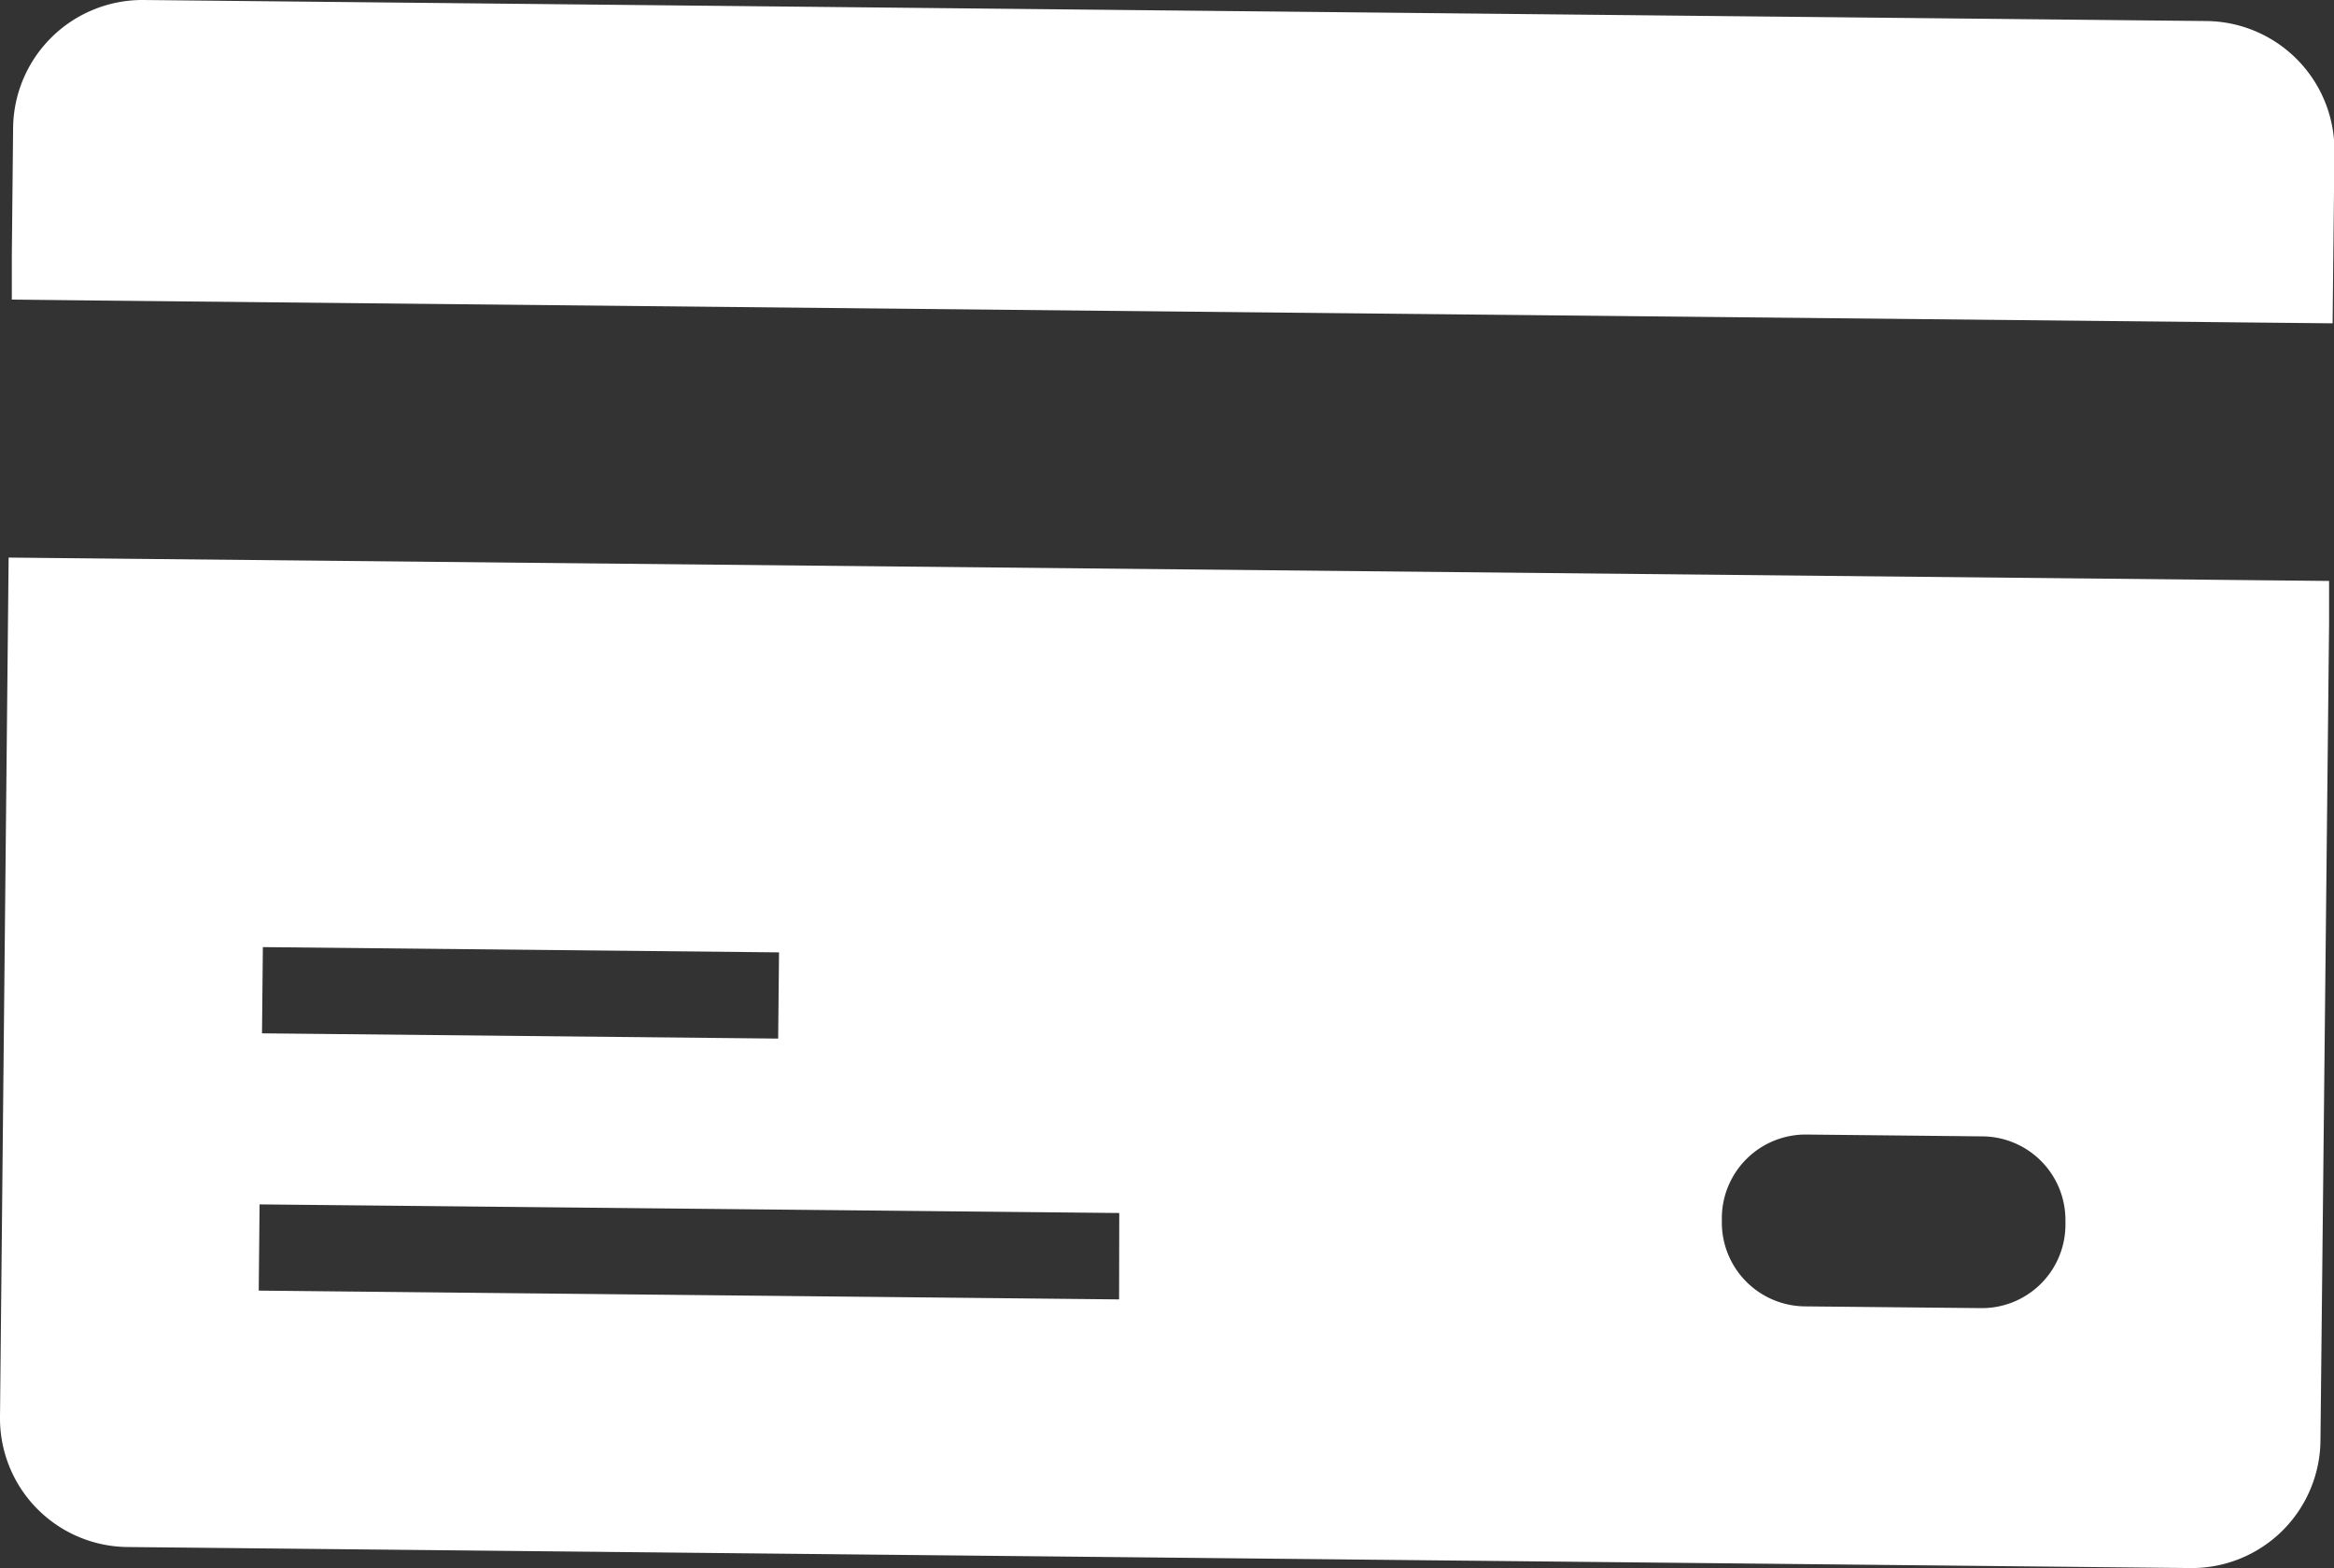
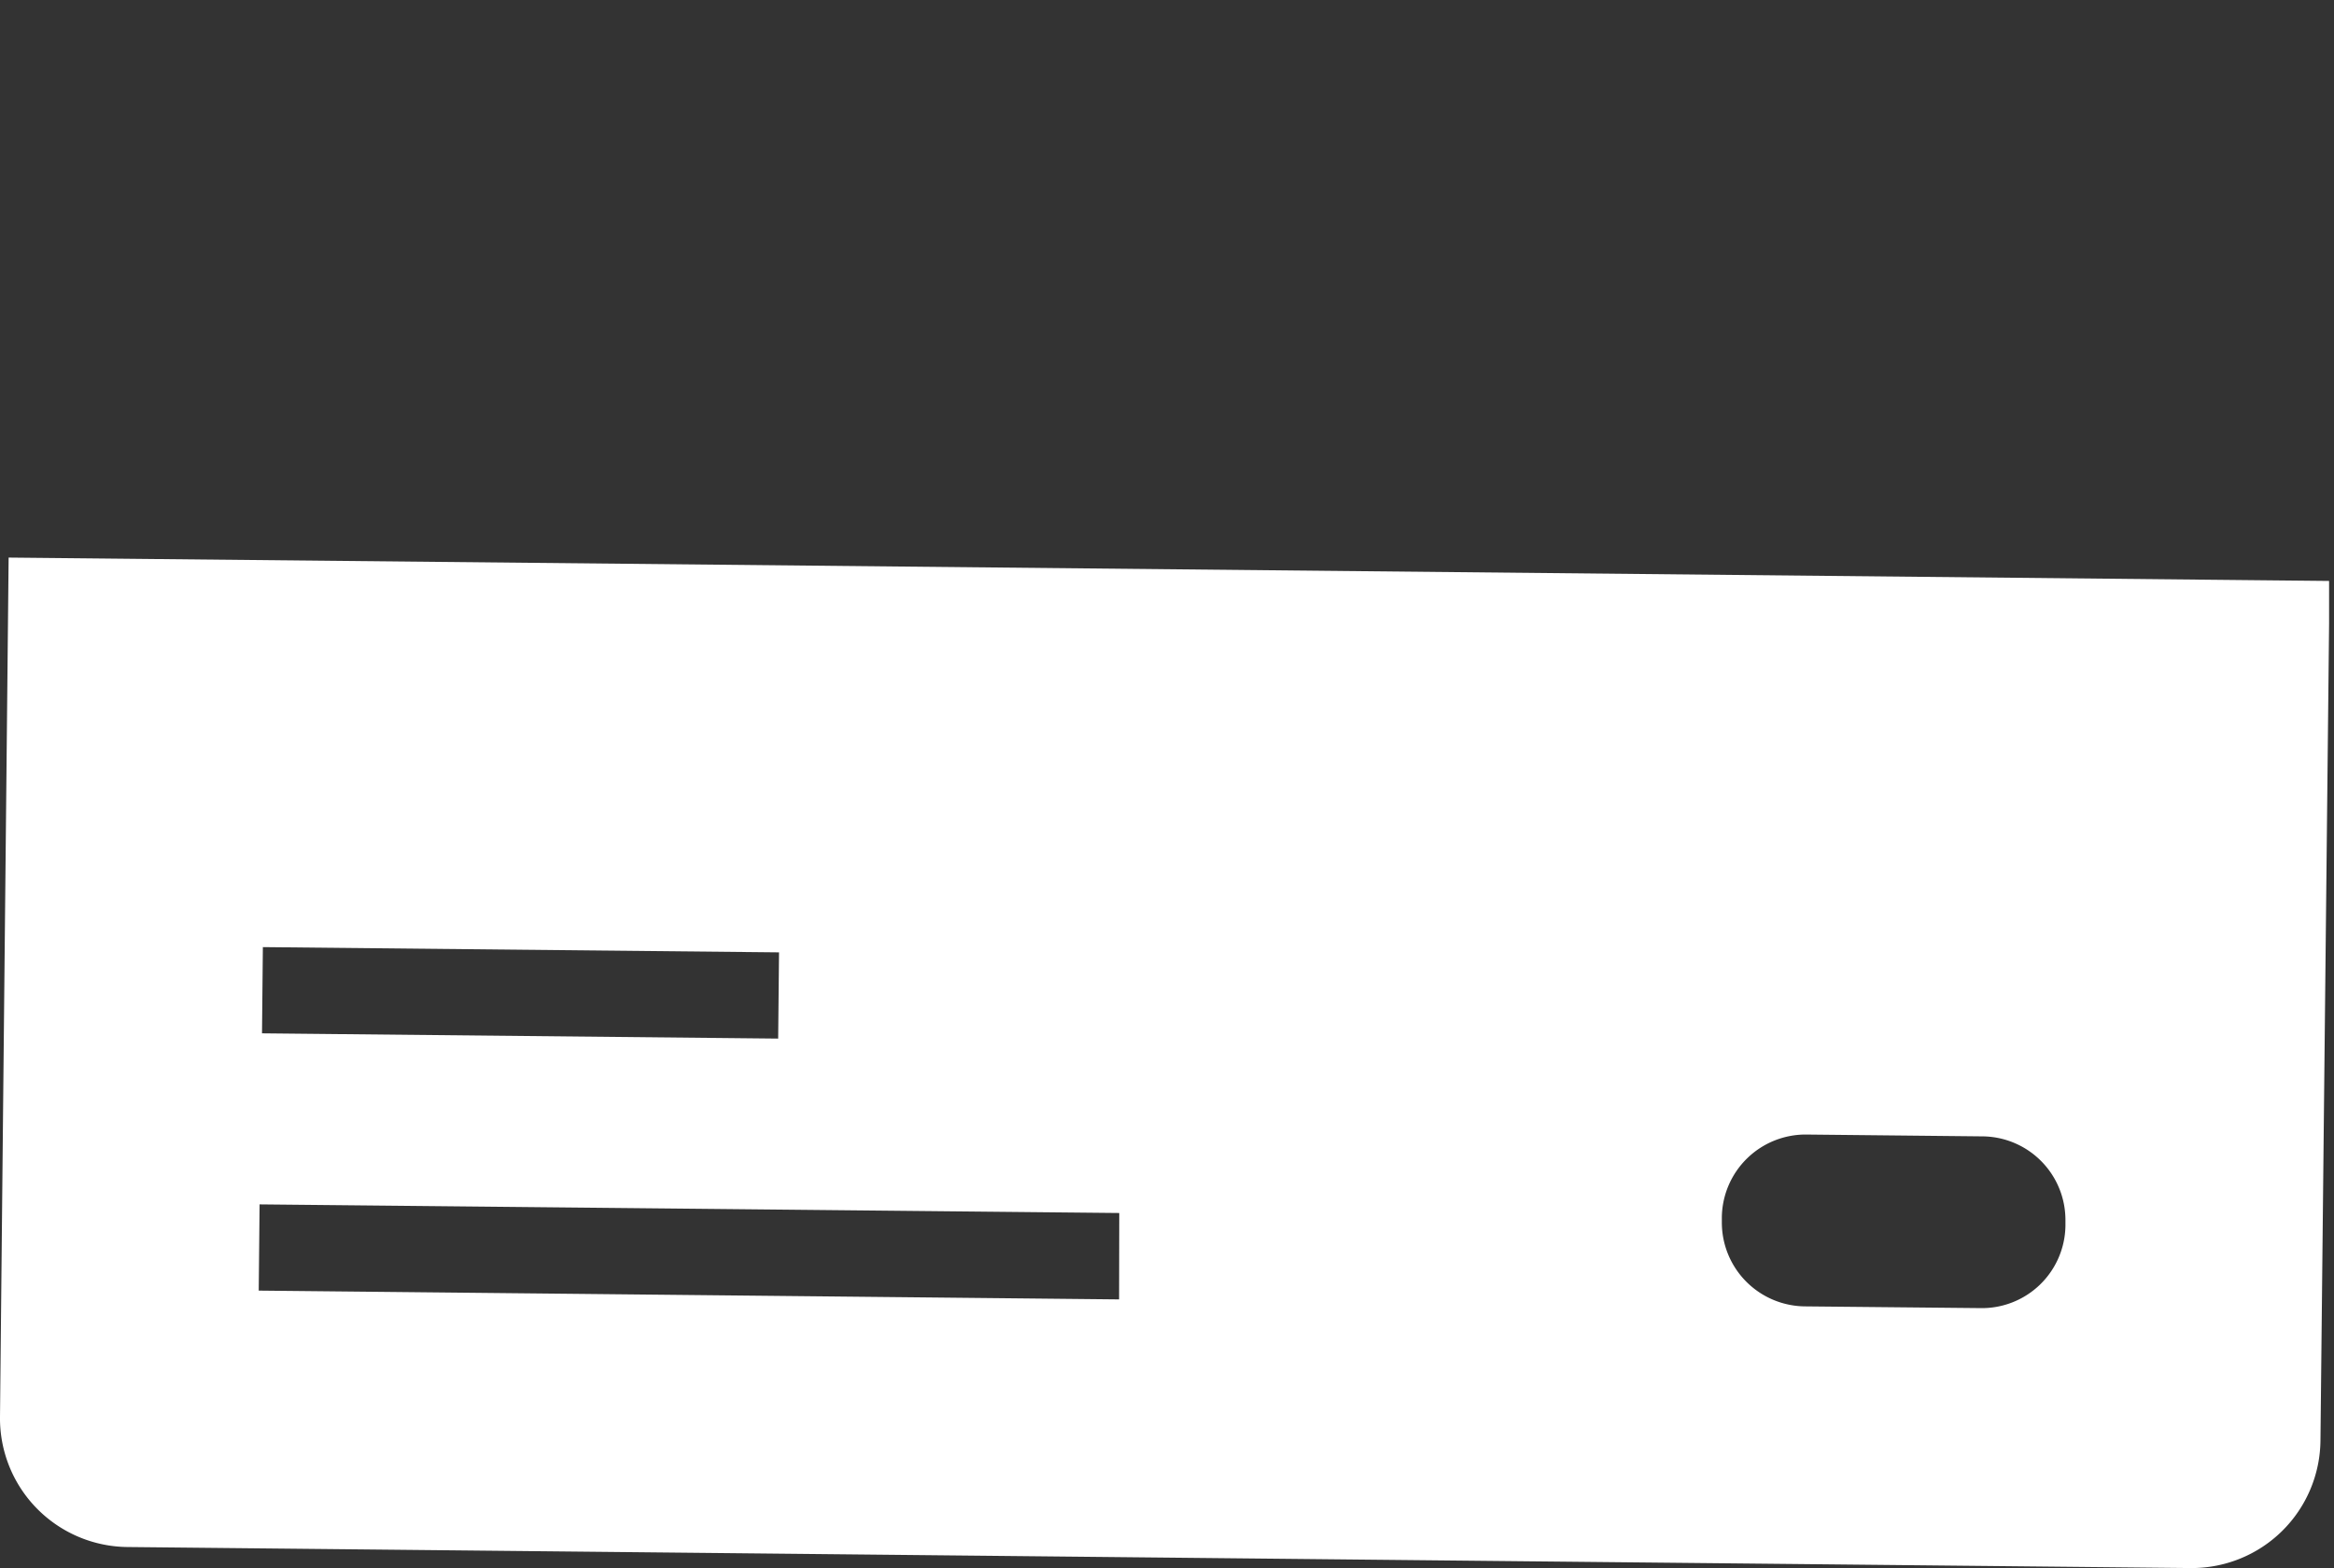
<svg xmlns="http://www.w3.org/2000/svg" id="Componente_27_2" data-name="Componente 27 – 2" width="27.063" height="18.187" viewBox="0 0 27.063 18.187">
  <rect x="0" y="0" width="27.063" height="18.187" fill="#333333" stroke="none" />
  <defs>
    <clipPath id="clip-path">
      <rect id="Rectángulo_530" data-name="Rectángulo 530" width="27.063" height="18.187" transform="translate(0 0)" fill="#fff" />
    </clipPath>
  </defs>
  <g id="Grupo_460" data-name="Grupo 460" transform="translate(0 0)" clip-path="url(#clip-path)">
    <path id="Trazado_1814" data-name="Trazado 1814" d="M1.1,6.477.1,6.467l-.005.5L0,16.433a1.493,1.493,0,0,0,1.479,1.51l23.927.244a1.493,1.493,0,0,0,1.5-1.48l.1-9.469,0-.5-.995-.01Zm1.948,4.508,5.985.061-.01,1-5.985-.061Zm9.928,4.086L3,14.969l.01-1,9.968.1Zm10.973-.852a.969.969,0,0,1-.991.953l-2.022-.02a.973.973,0,0,1-.971-.974v-.064a.972.972,0,0,1,.99-.955l2.023.021a.97.97,0,0,1,.971.975Z" fill="#fff" />
-     <path id="Trazado_1815" data-name="Trazado 1815" d="M25.589.244,1.662,0A1.5,1.5,0,0,0,.152,1.484L.137,2.975l0,.5.995.011,24.92.254.995.01.005-.5.016-1.492A1.5,1.5,0,0,0,25.589.244" fill="#fff" />
  </g>
</svg>